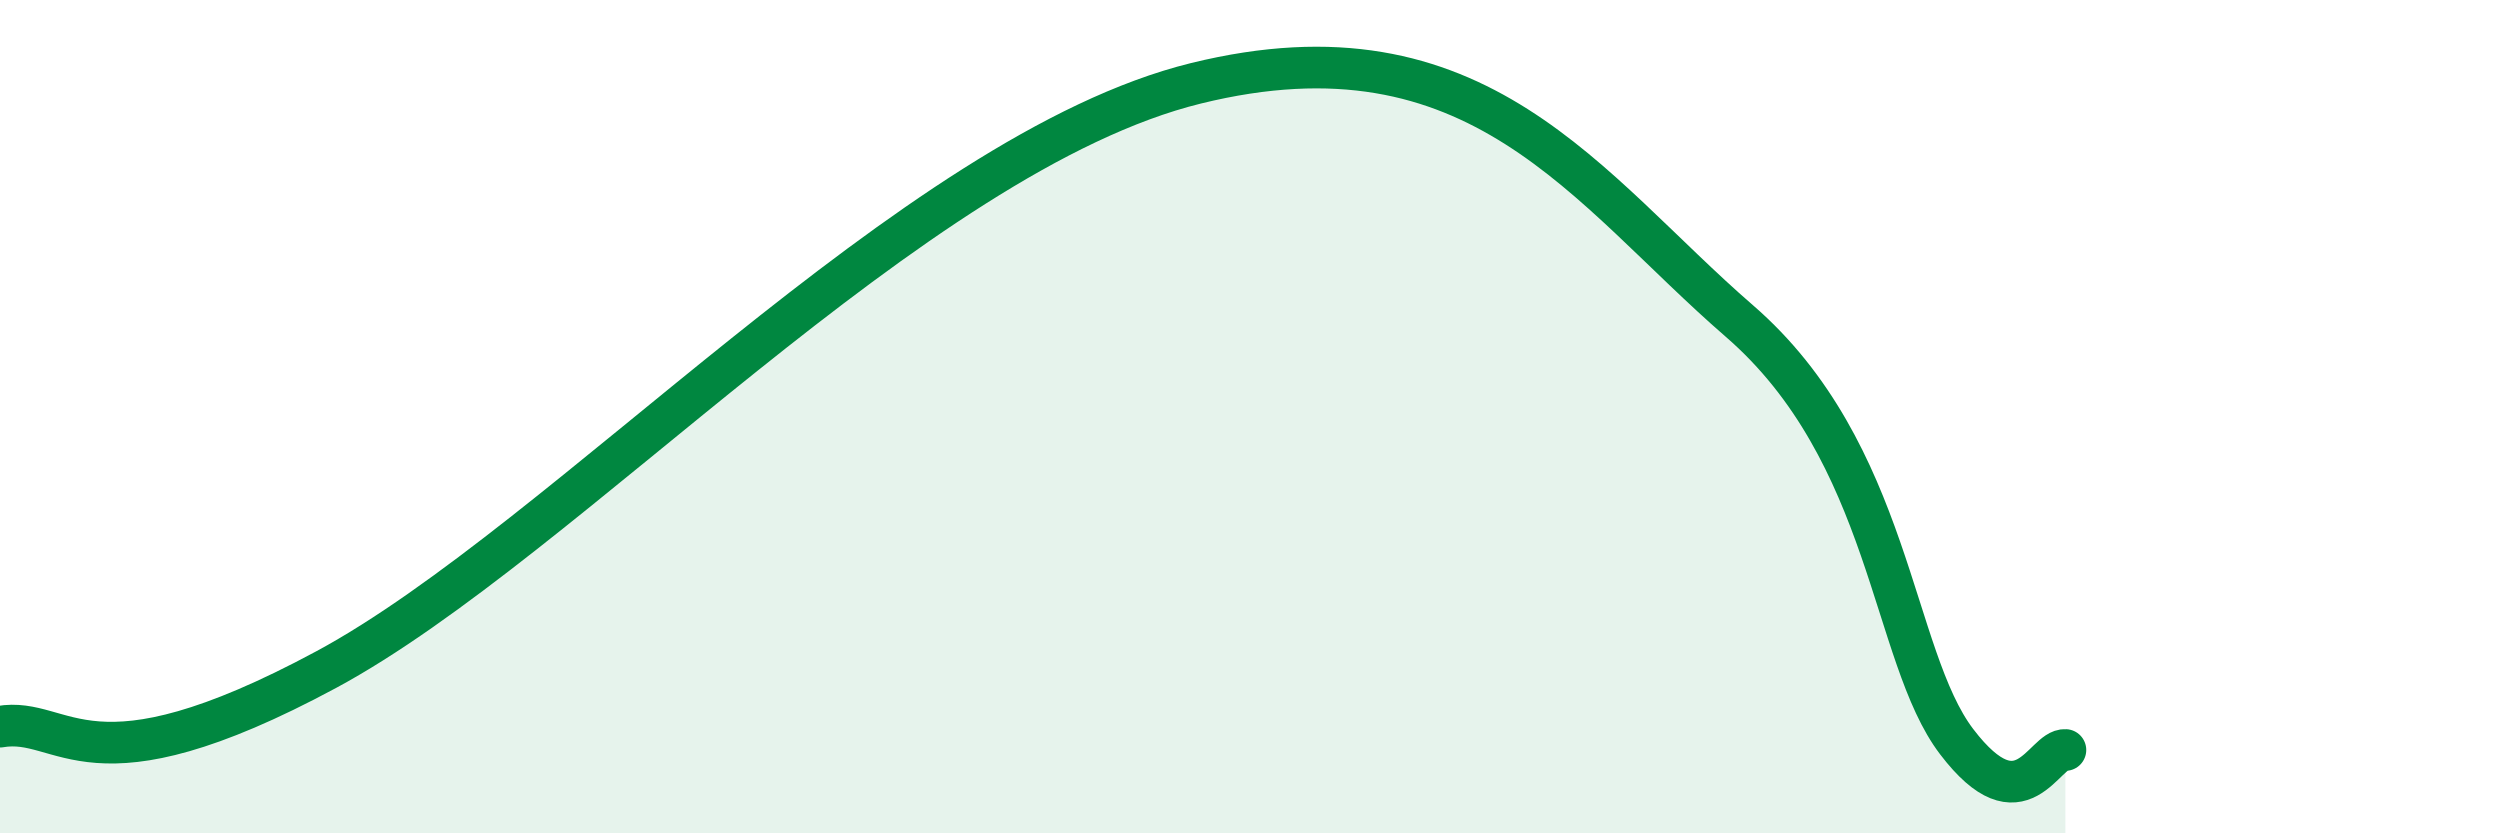
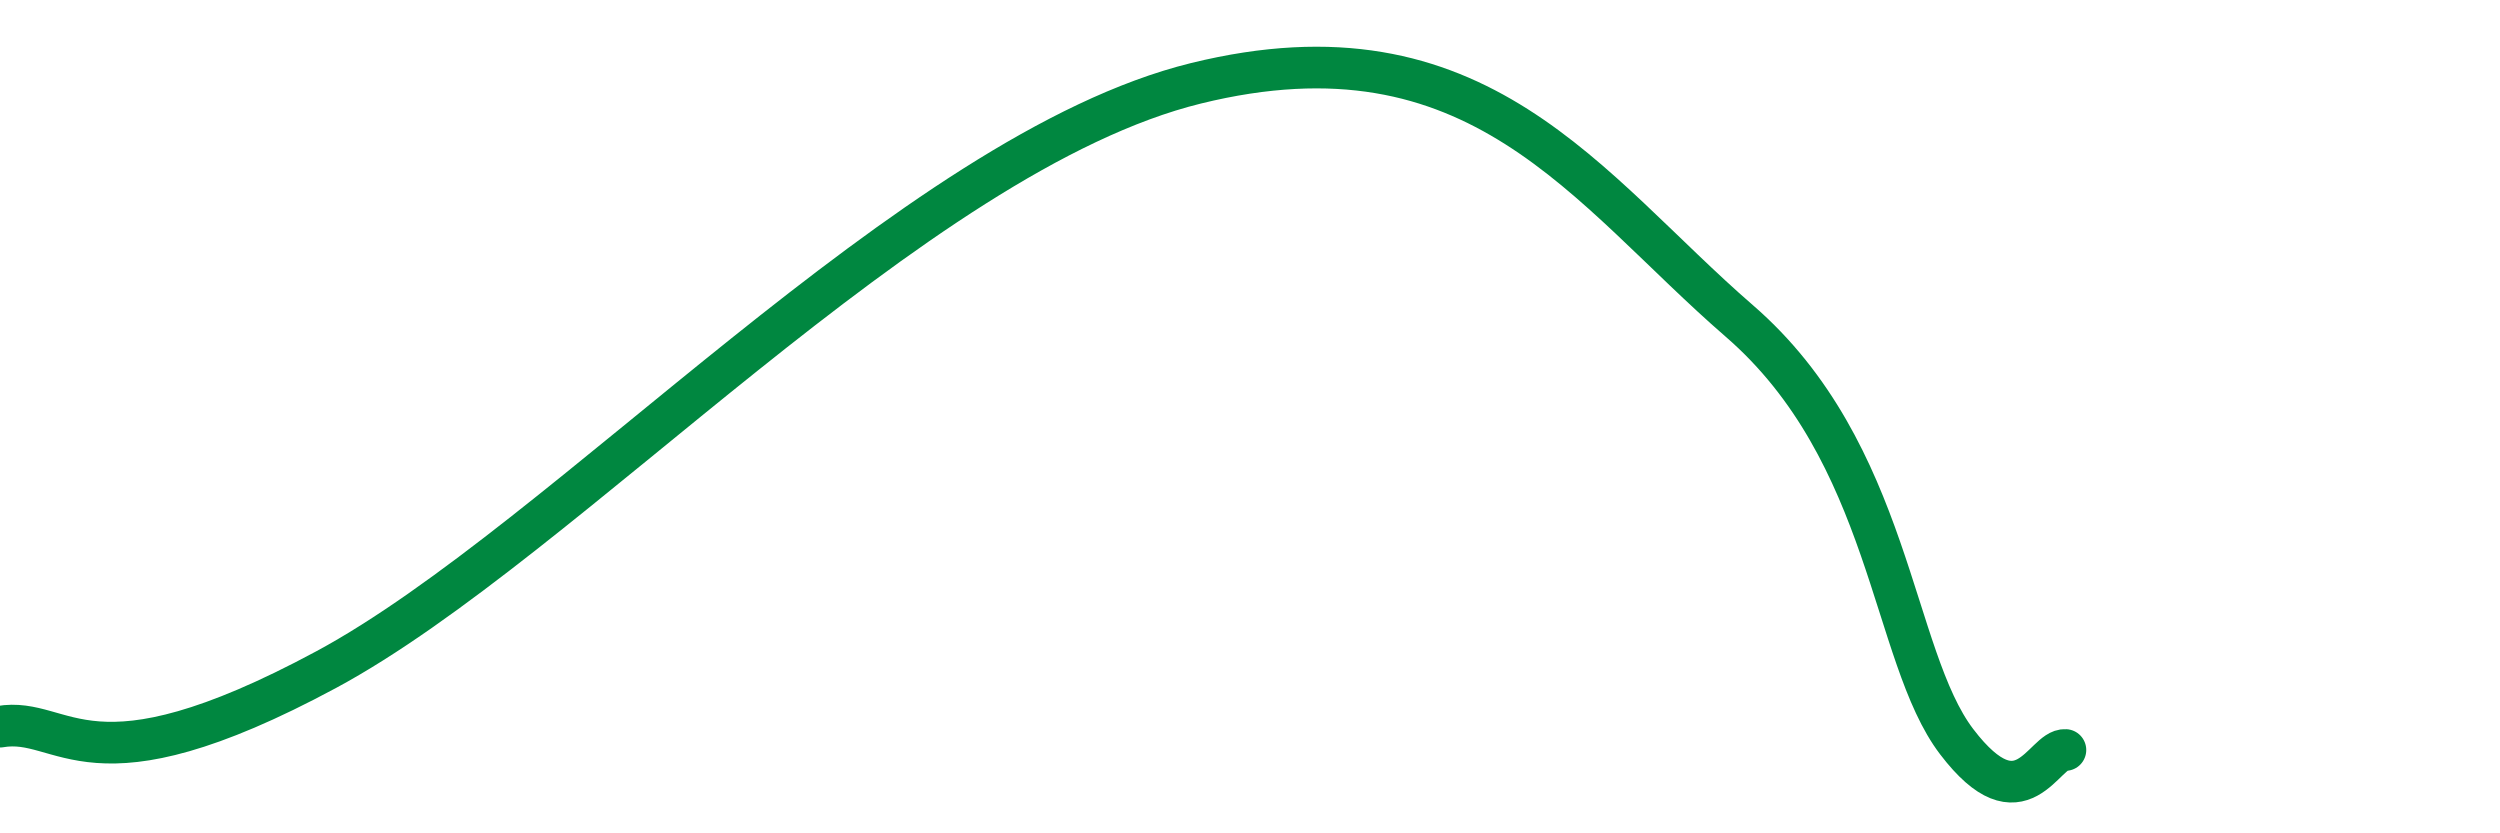
<svg xmlns="http://www.w3.org/2000/svg" width="60" height="20" viewBox="0 0 60 20">
-   <path d="M 0,17.44 C 1.57,17.17 2.09,19.16 7.83,16.07 C 13.57,12.98 21.92,3.67 28.7,2 C 35.48,0.33 38.09,4.54 41.74,7.7 C 45.39,10.86 45.39,15.74 46.96,17.8 C 48.53,19.86 49.05,17.96 49.57,18L49.57 20L0 20Z" fill="#008740" opacity="0.1" stroke-linecap="round" stroke-linejoin="round" />
  <path d="M 0,17.44 C 1.57,17.17 2.09,19.16 7.83,16.07 C 13.57,12.98 21.92,3.67 28.7,2 C 35.48,0.33 38.09,4.54 41.74,7.7 C 45.39,10.86 45.39,15.74 46.96,17.8 C 48.53,19.86 49.05,17.96 49.57,18" stroke="#008740" stroke-width="1" fill="none" stroke-linecap="round" stroke-linejoin="round" />
</svg>